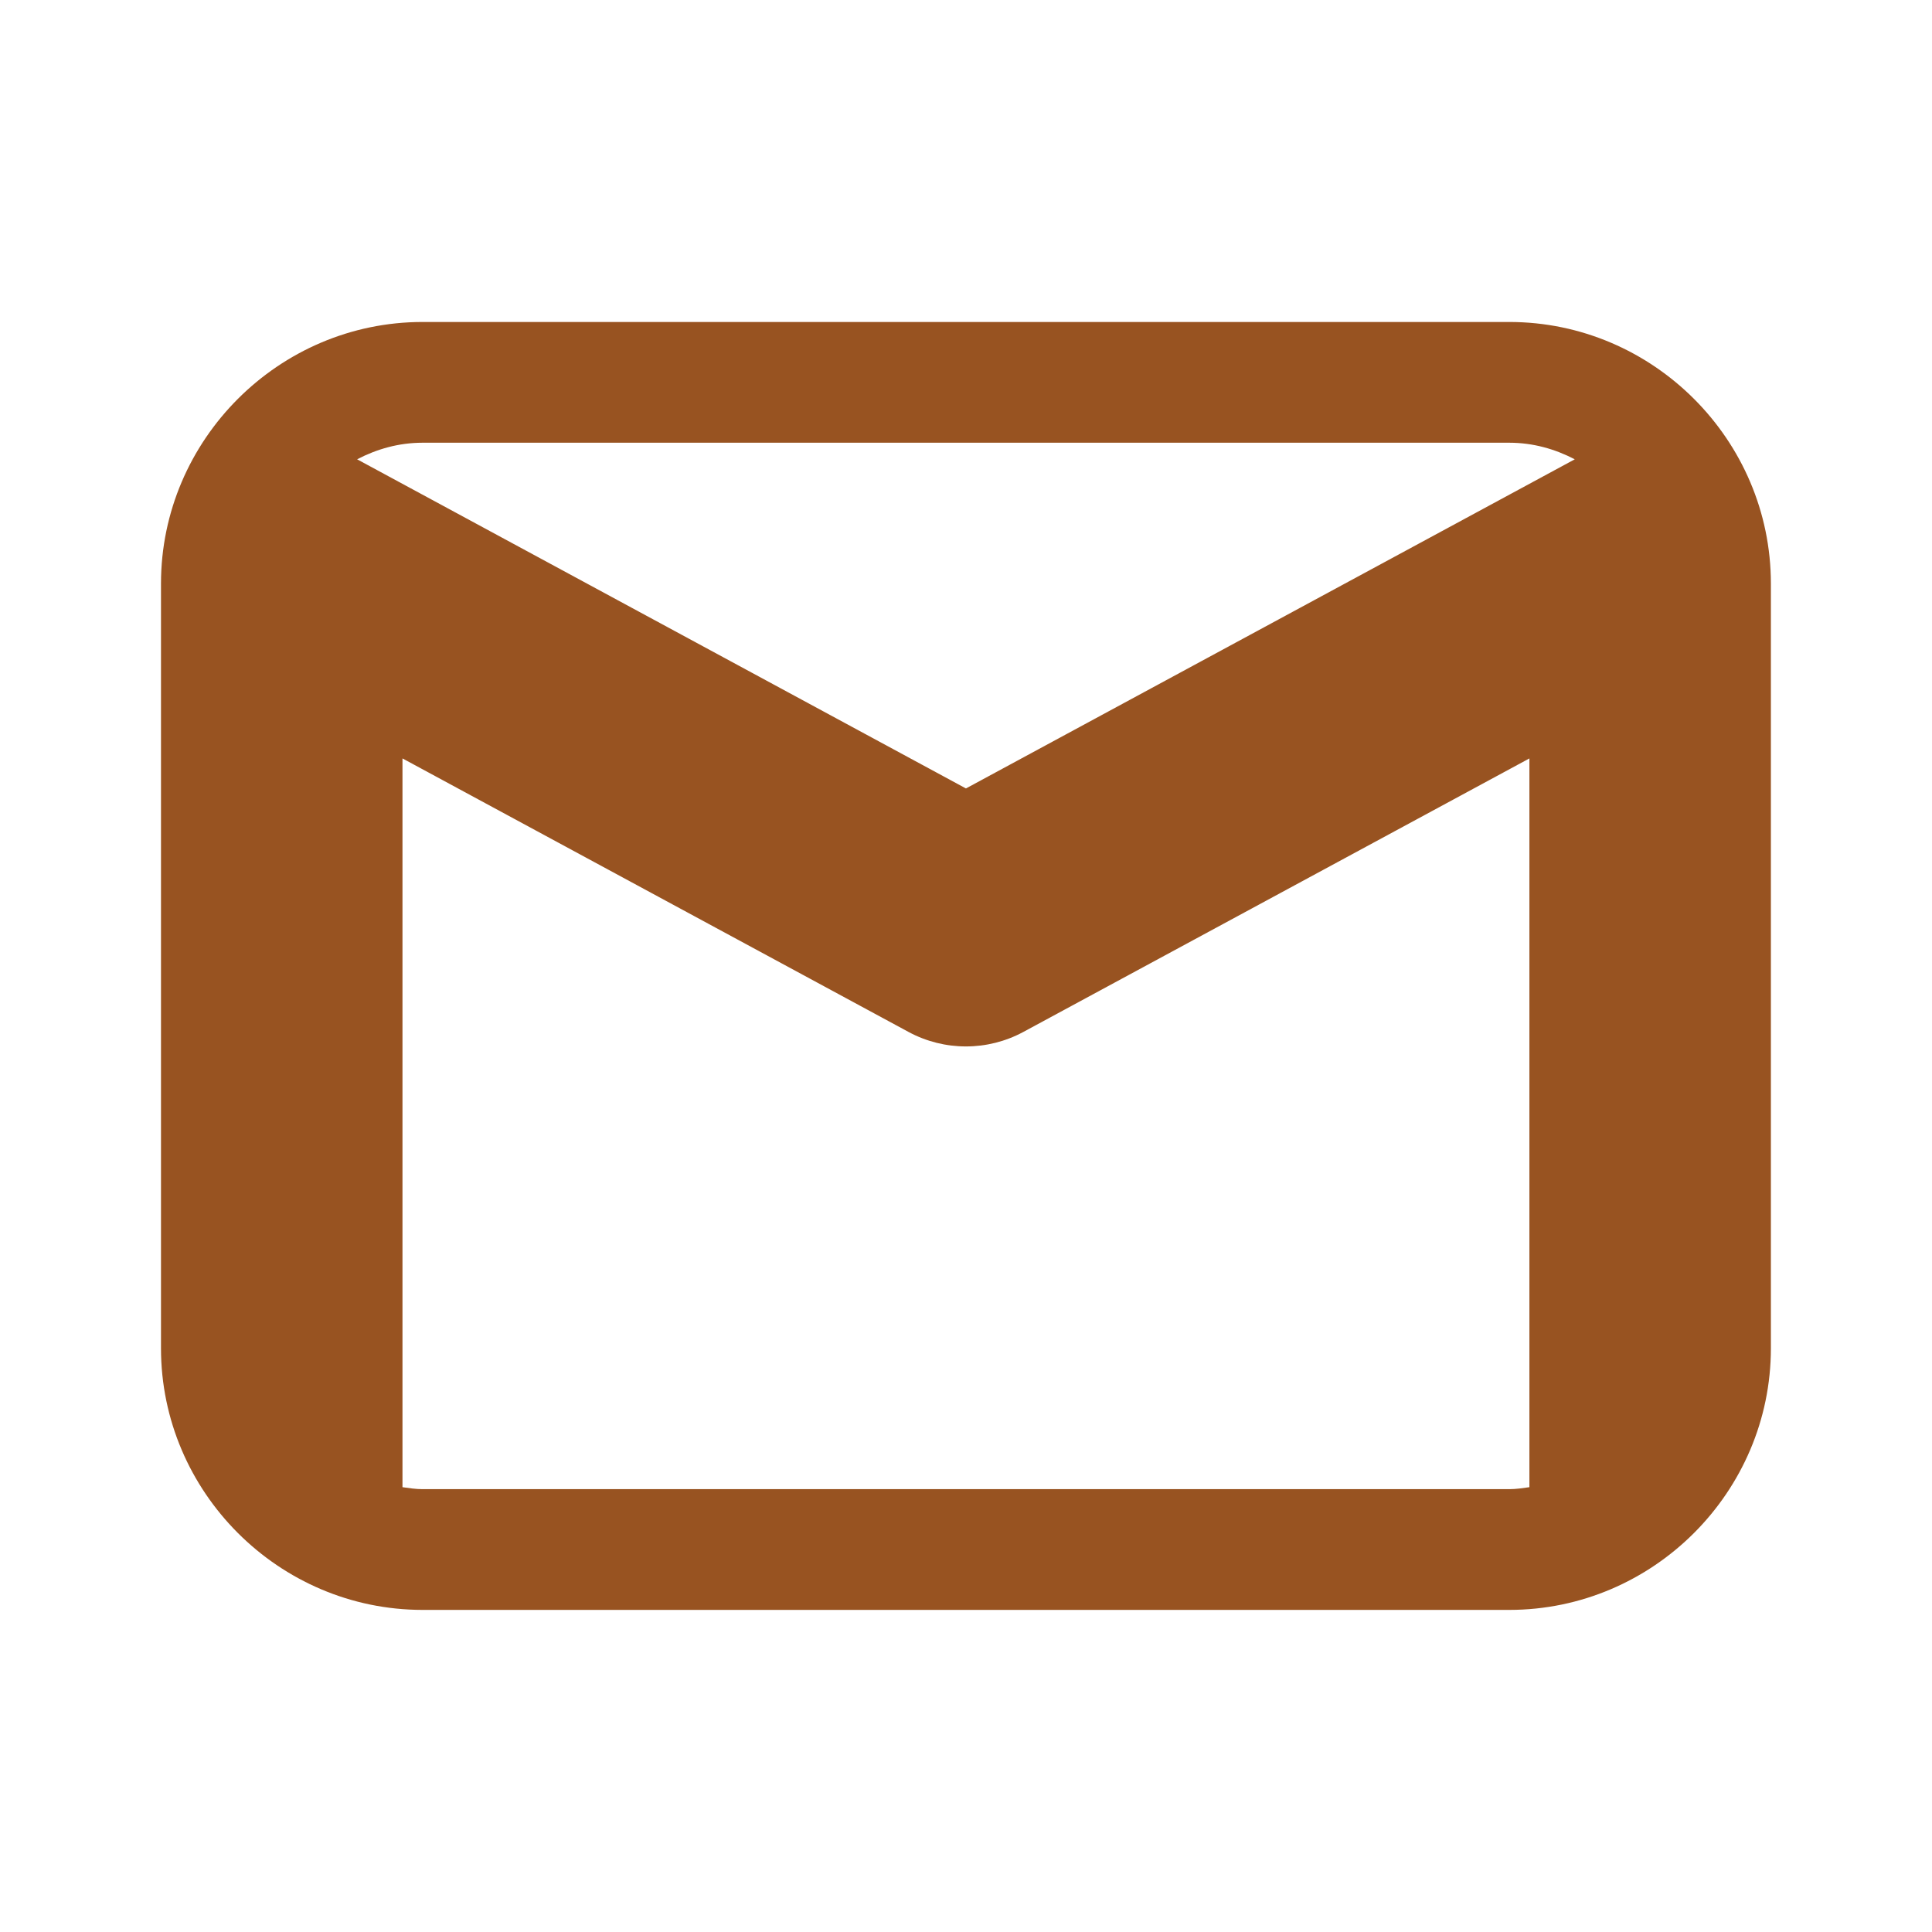
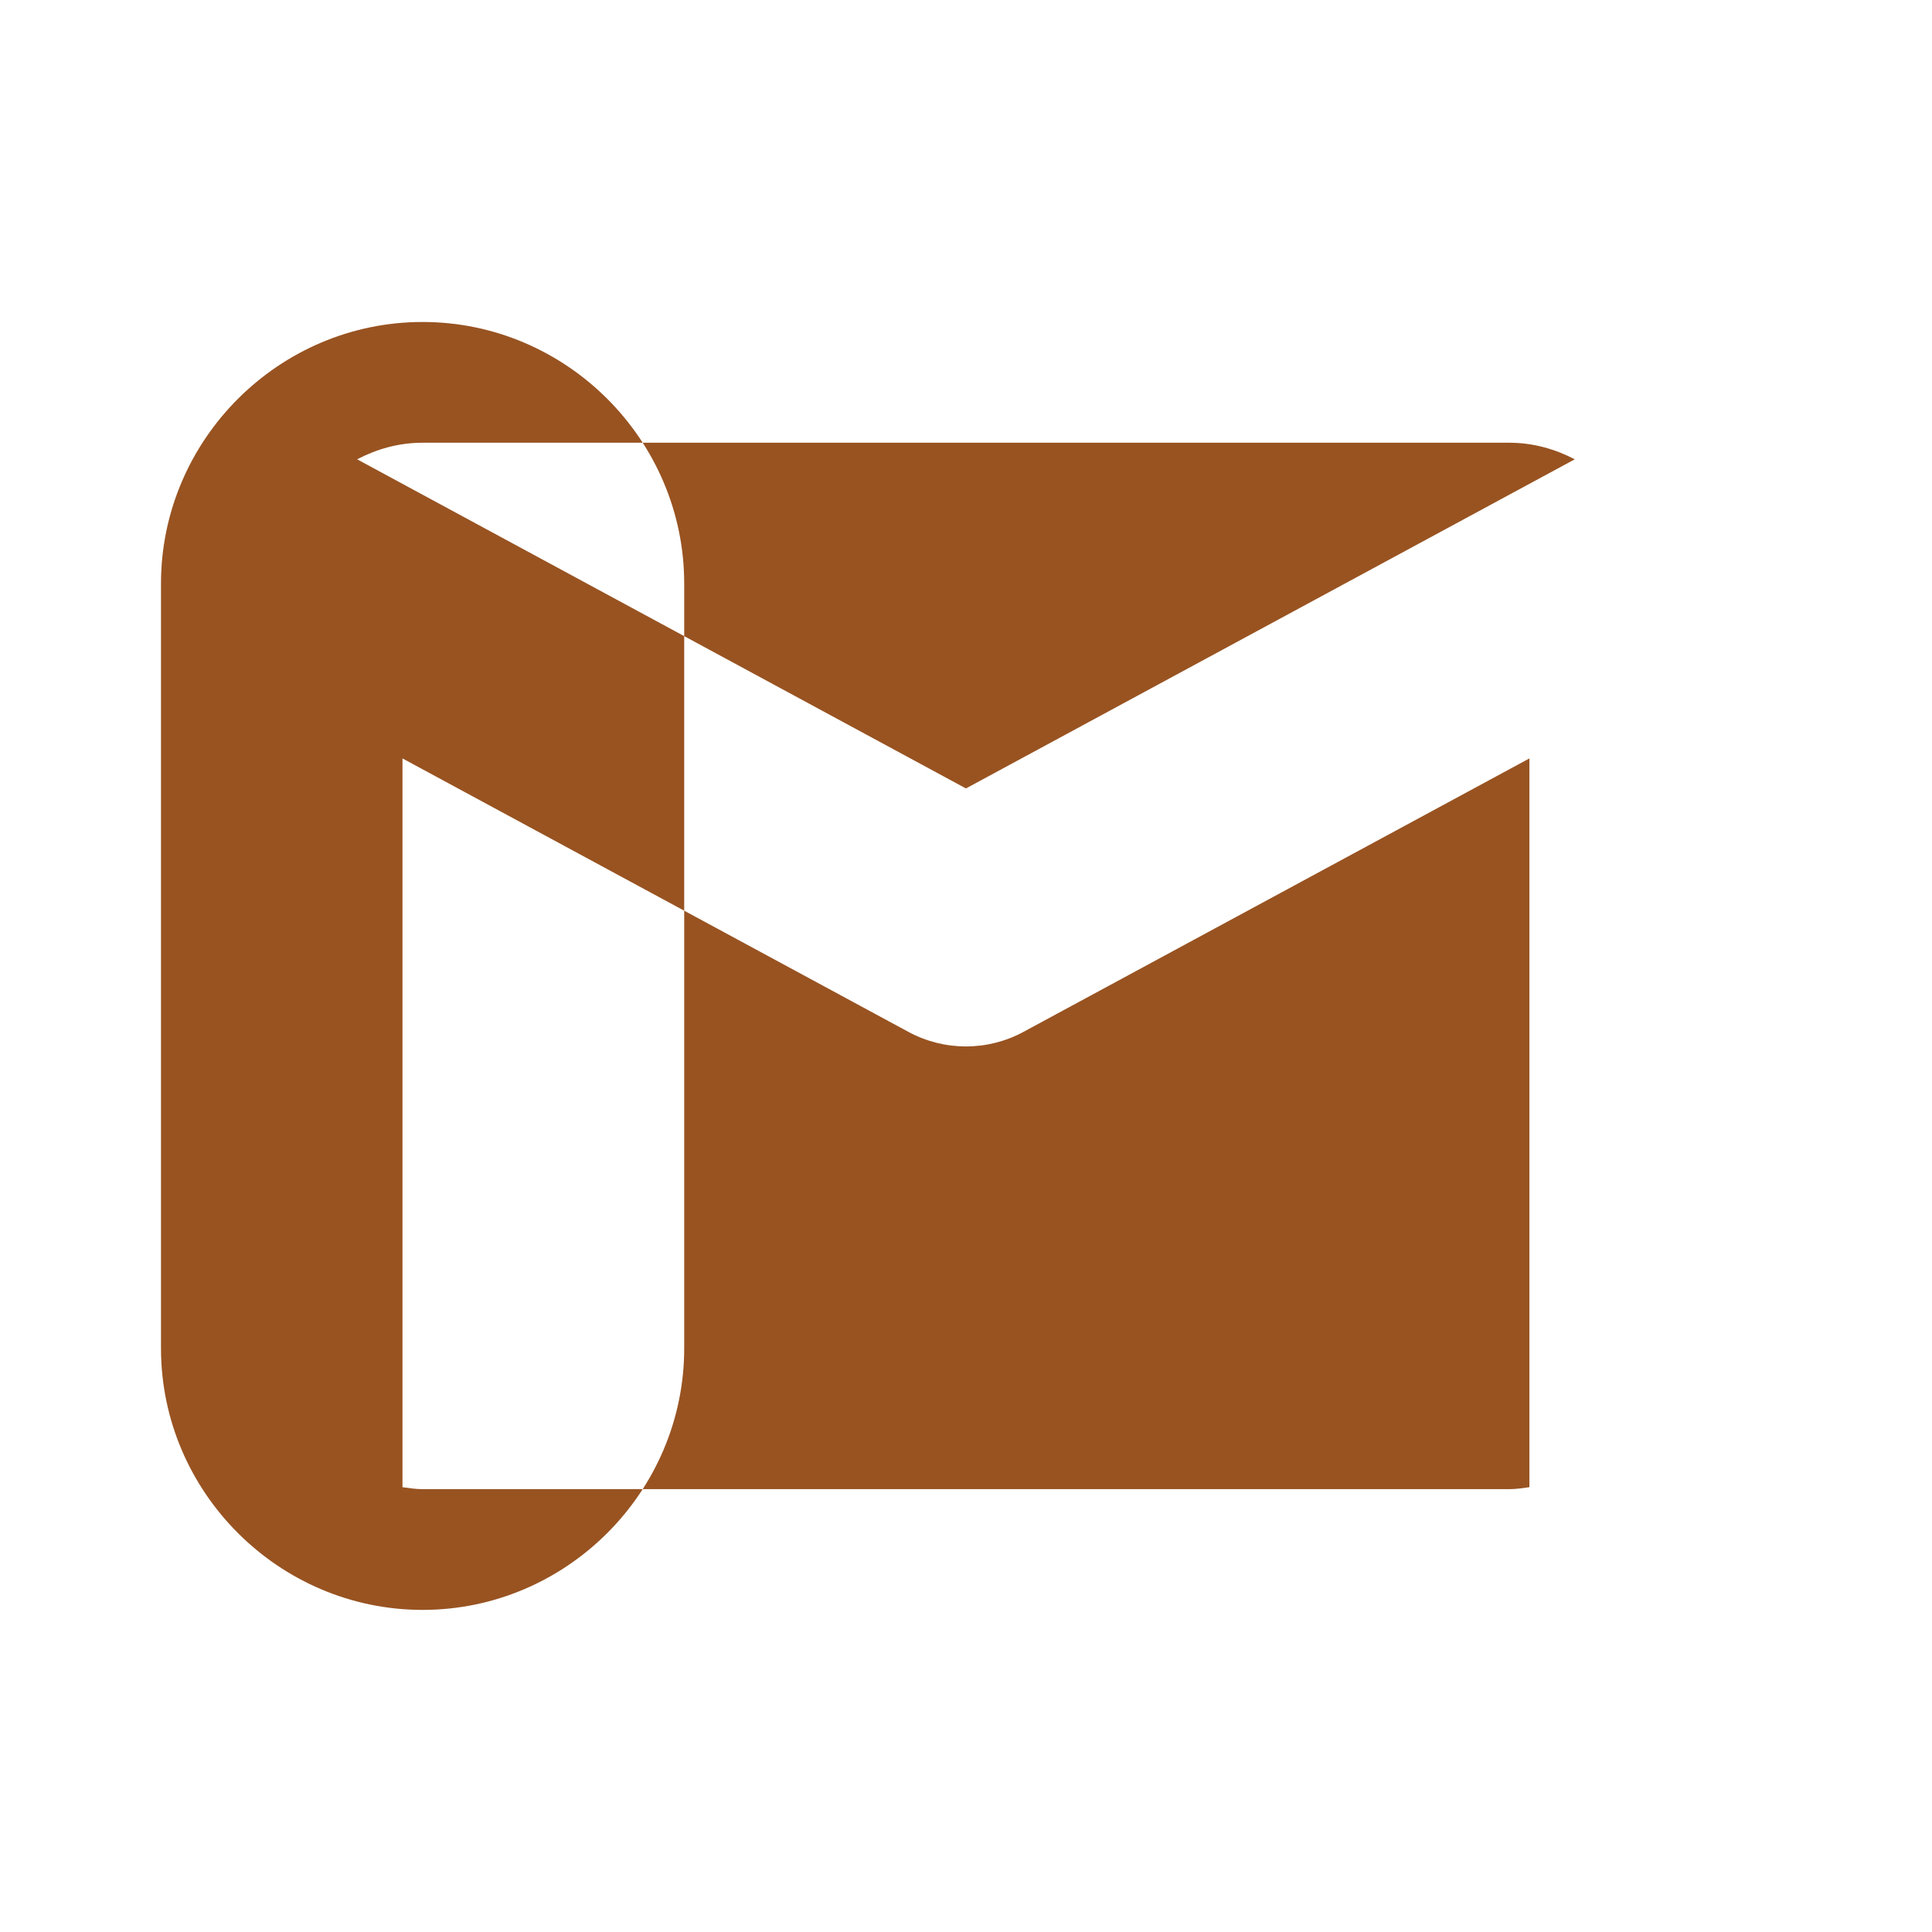
<svg xmlns="http://www.w3.org/2000/svg" x="0px" y="0px" width="100" height="100" viewBox="0,0,256,256">
  <g fill="#985321" fill-rule="nonzero" stroke="none" stroke-width="1" stroke-linecap="butt" stroke-linejoin="miter" stroke-miterlimit="10" stroke-dasharray="" stroke-dashoffset="0" font-family="none" font-weight="none" font-size="none" text-anchor="none" style="mix-blend-mode: normal">
    <g transform="scale(5.333,5.333)">
-       <path d="M10.5,8c-3.572,0 -6.5,2.928 -6.5,6.5v19c0,3.572 2.928,6.5 6.5,6.5h27c3.572,0 6.5,-2.928 6.5,-6.5v-19c0,-3.572 -2.928,-6.5 -6.5,-6.5zM10.5,11h27c0.593,0 1.14,0.158 1.627,0.412l-15.127,8.178l-15.127,-8.178c0.487,-0.254 1.034,-0.412 1.627,-0.412zM10,18.844l12.572,6.795c0.446,0.241 0.937,0.361 1.428,0.361c0.491,0 0.982,-0.12 1.428,-0.361l12.572,-6.795v18.107c-0.164,0.023 -0.329,0.049 -0.5,0.049h-27c-0.171,0 -0.336,-0.026 -0.5,-0.049z" />
+       <path d="M10.5,8c-3.572,0 -6.5,2.928 -6.5,6.5v19c0,3.572 2.928,6.5 6.5,6.5c3.572,0 6.5,-2.928 6.5,-6.5v-19c0,-3.572 -2.928,-6.5 -6.5,-6.5zM10.5,11h27c0.593,0 1.14,0.158 1.627,0.412l-15.127,8.178l-15.127,-8.178c0.487,-0.254 1.034,-0.412 1.627,-0.412zM10,18.844l12.572,6.795c0.446,0.241 0.937,0.361 1.428,0.361c0.491,0 0.982,-0.12 1.428,-0.361l12.572,-6.795v18.107c-0.164,0.023 -0.329,0.049 -0.5,0.049h-27c-0.171,0 -0.336,-0.026 -0.5,-0.049z" />
    </g>
  </g>
</svg>